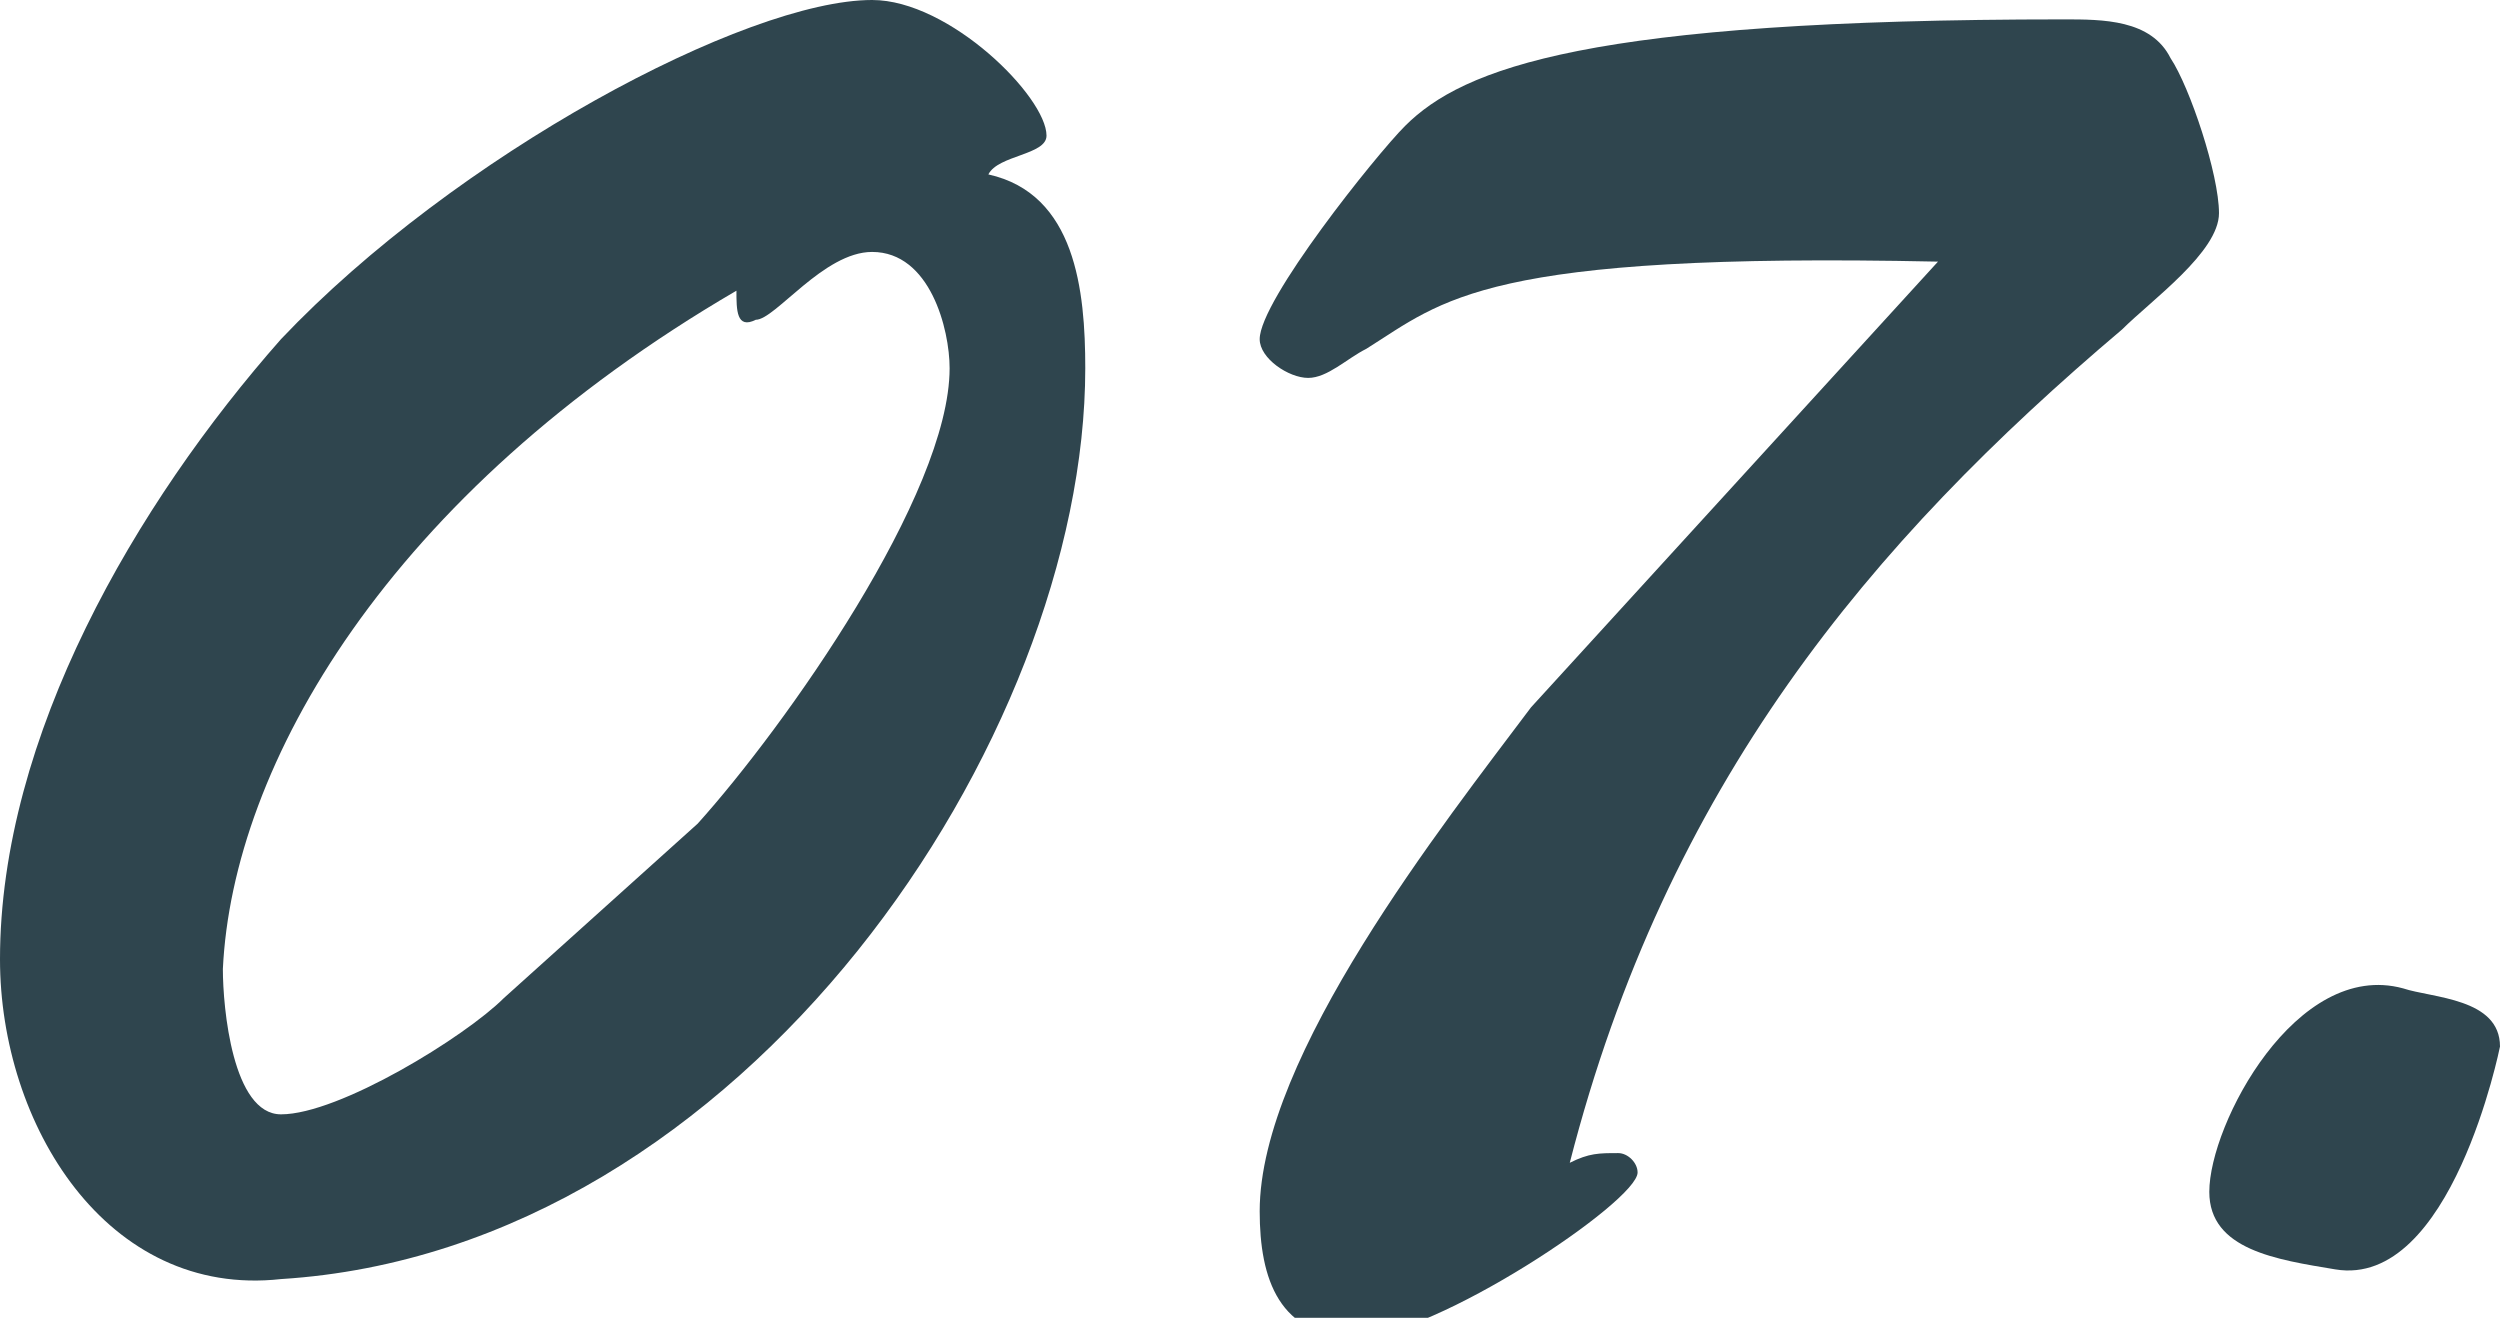
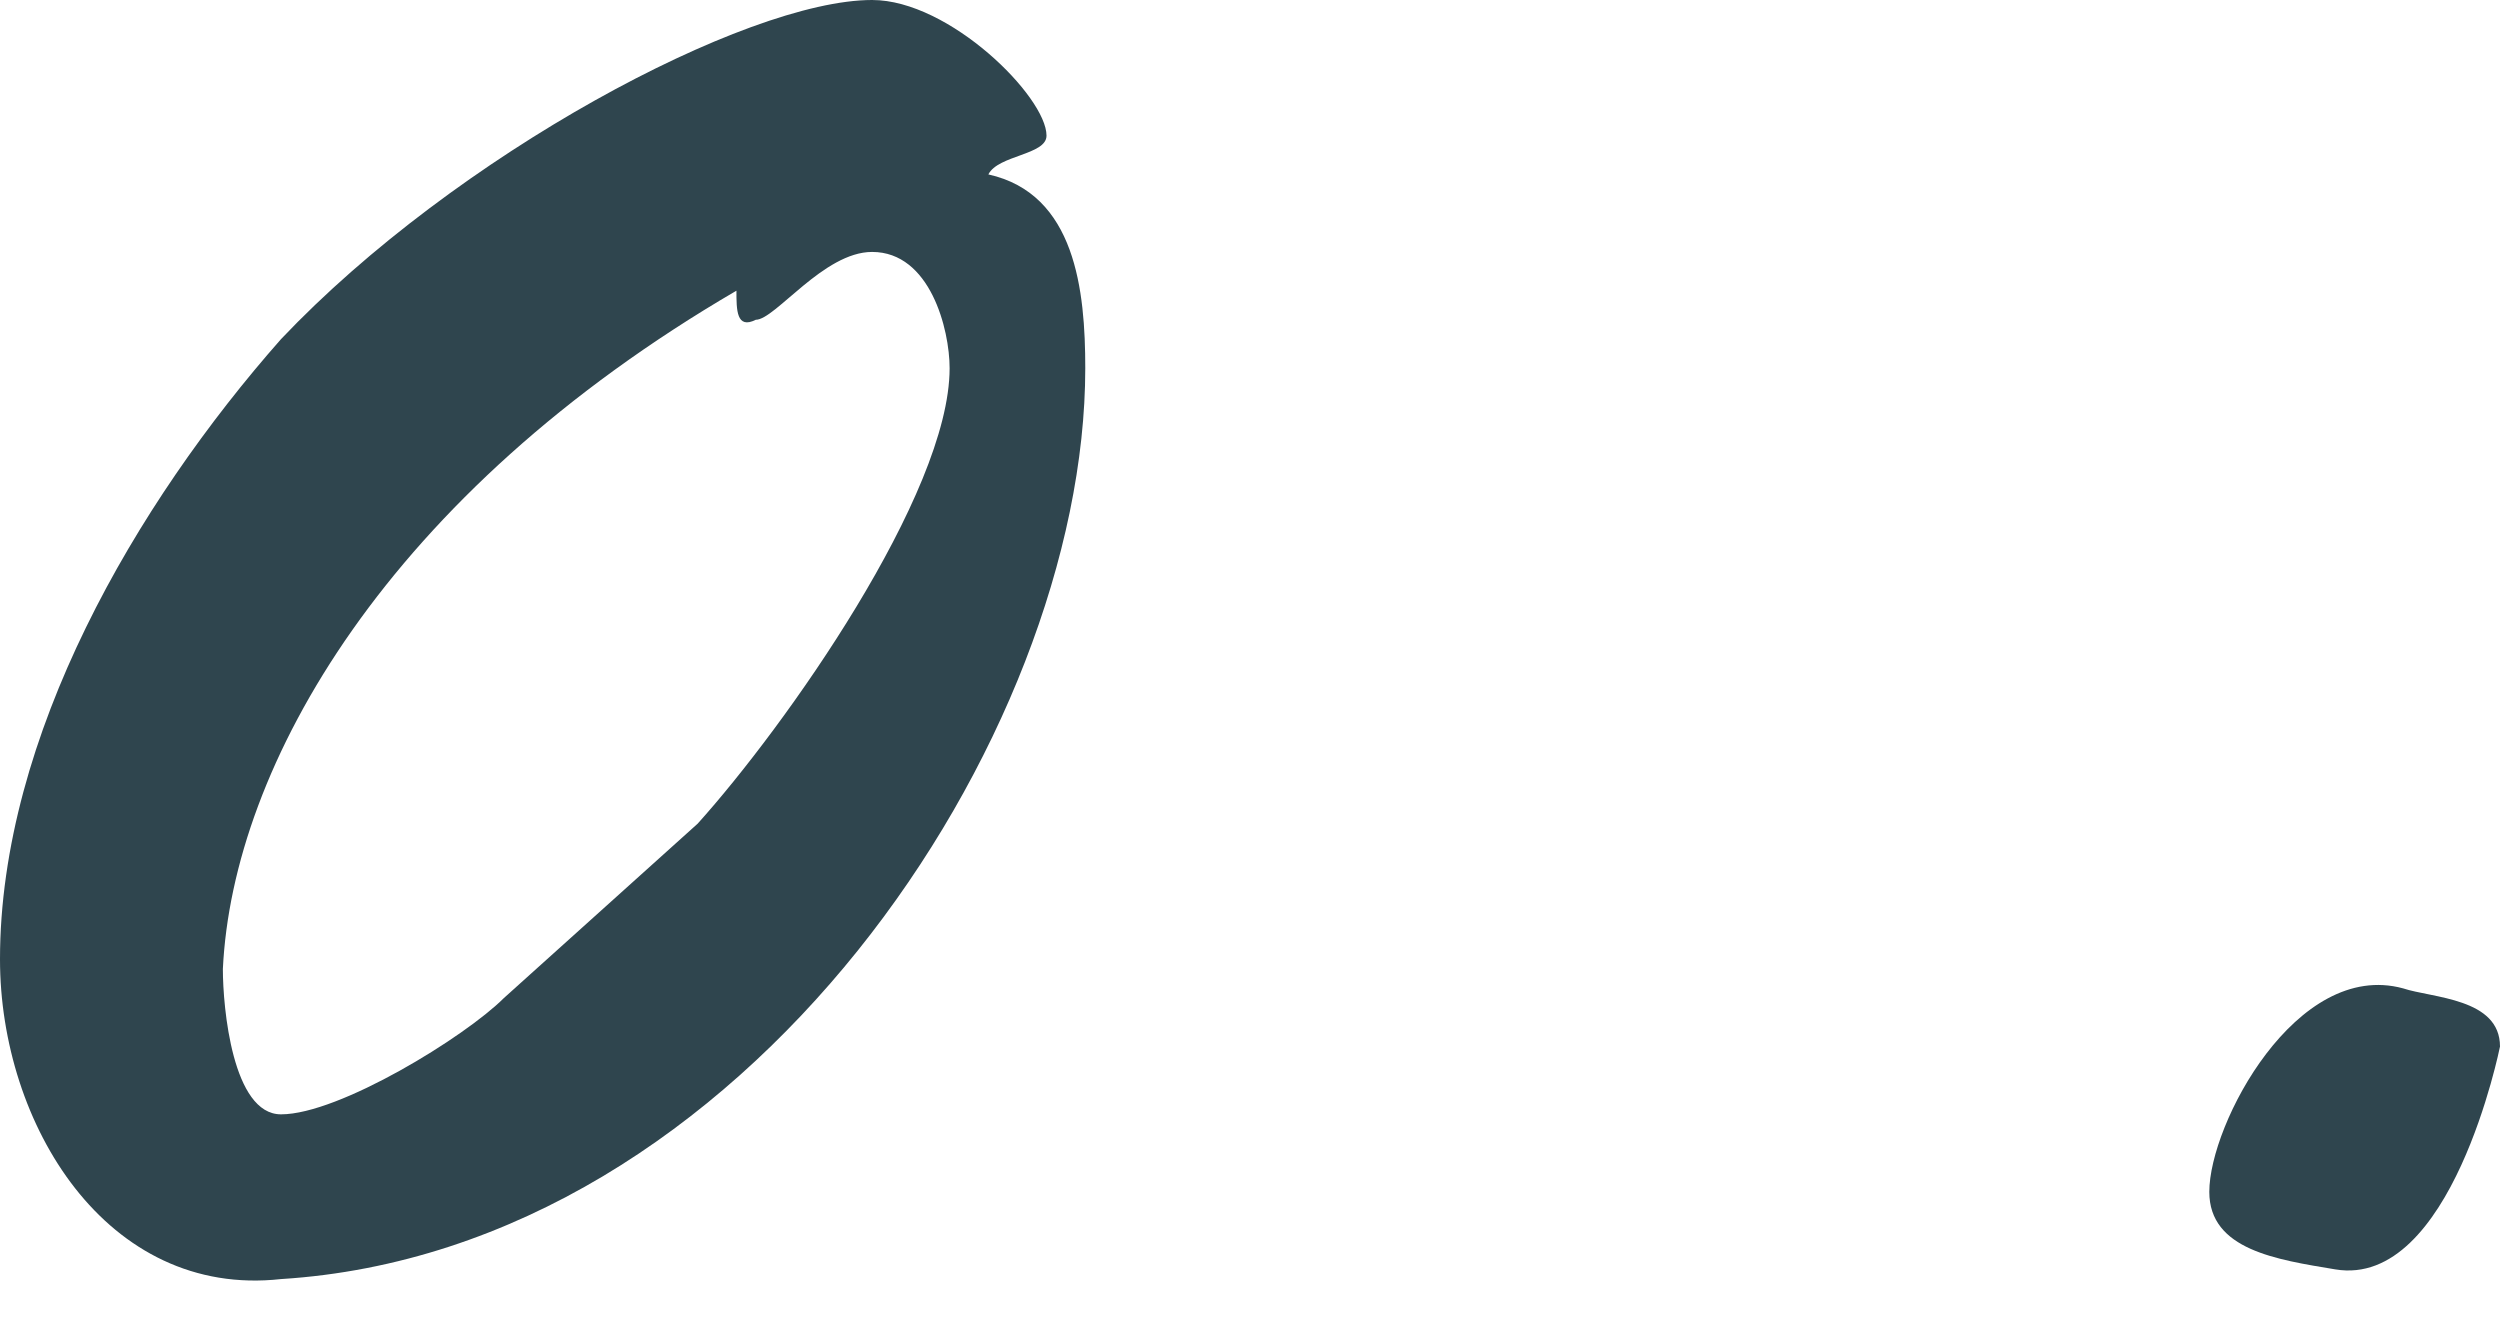
<svg xmlns="http://www.w3.org/2000/svg" version="1.1" id="レイヤー_1" x="0px" y="0px" width="25.8px" height="13.6px" viewBox="0 0 25.8 13.6" style="enable-background:new 0 0 25.8 13.6;" xml:space="preserve">
  <style type="text/css">
	.st0{fill:#2F454E;}
</style>
  <g>
    <path class="st0" d="M11.2,3.8c0,3.8-3.5,9.1-8.3,9.4C1.1,13.4,0,11.6,0,9.9c0-2.3,1.4-4.7,2.9-6.4C4.7,1.6,7.7,0,9,0   c0.8,0,1.8,1,1.8,1.4c0,0.2-0.5,0.2-0.6,0.4C11.1,2,11.2,3,11.2,3.8z M7.2,8.5c0.9-1,2.6-3.4,2.6-4.7c0-0.4-0.2-1.2-0.8-1.2   c-0.5,0-1,0.7-1.2,0.7C7.6,3.4,7.6,3.2,7.6,3C4,5.1,2.4,7.9,2.3,10c0,0.4,0.1,1.5,0.6,1.5c0.6,0,1.9-0.8,2.3-1.2L7.2,8.5z" />
-     <path class="st0" d="M20,2.7c-4.7-0.1-5.1,0.4-5.9,0.9c-0.2,0.1-0.4,0.3-0.6,0.3c-0.2,0-0.5-0.2-0.5-0.4c0-0.4,1.2-1.9,1.5-2.2   c0.6-0.6,1.9-1.1,6.8-1.1c0.4,0,0.9,0,1.1,0.4c0.2,0.3,0.5,1.2,0.5,1.6c0,0.4-0.7,0.9-1,1.2c-2.6,2.2-4.7,4.7-5.7,8.6   c0.2-0.1,0.3-0.1,0.5-0.1c0.1,0,0.2,0.1,0.2,0.2c0,0.3-2.1,1.7-2.9,1.7c-0.8,0-1-0.6-1-1.3c0-1.6,1.9-4,2.8-5.2L20,2.7z" />
    <path class="st0" d="M22.8,12.3c0-0.7,0.9-2.4,2-2.1c0.3,0.1,1,0.1,1,0.6c0,0-0.5,2.5-1.7,2.3C23.5,13,22.8,12.9,22.8,12.3z" />
  </g>
</svg>